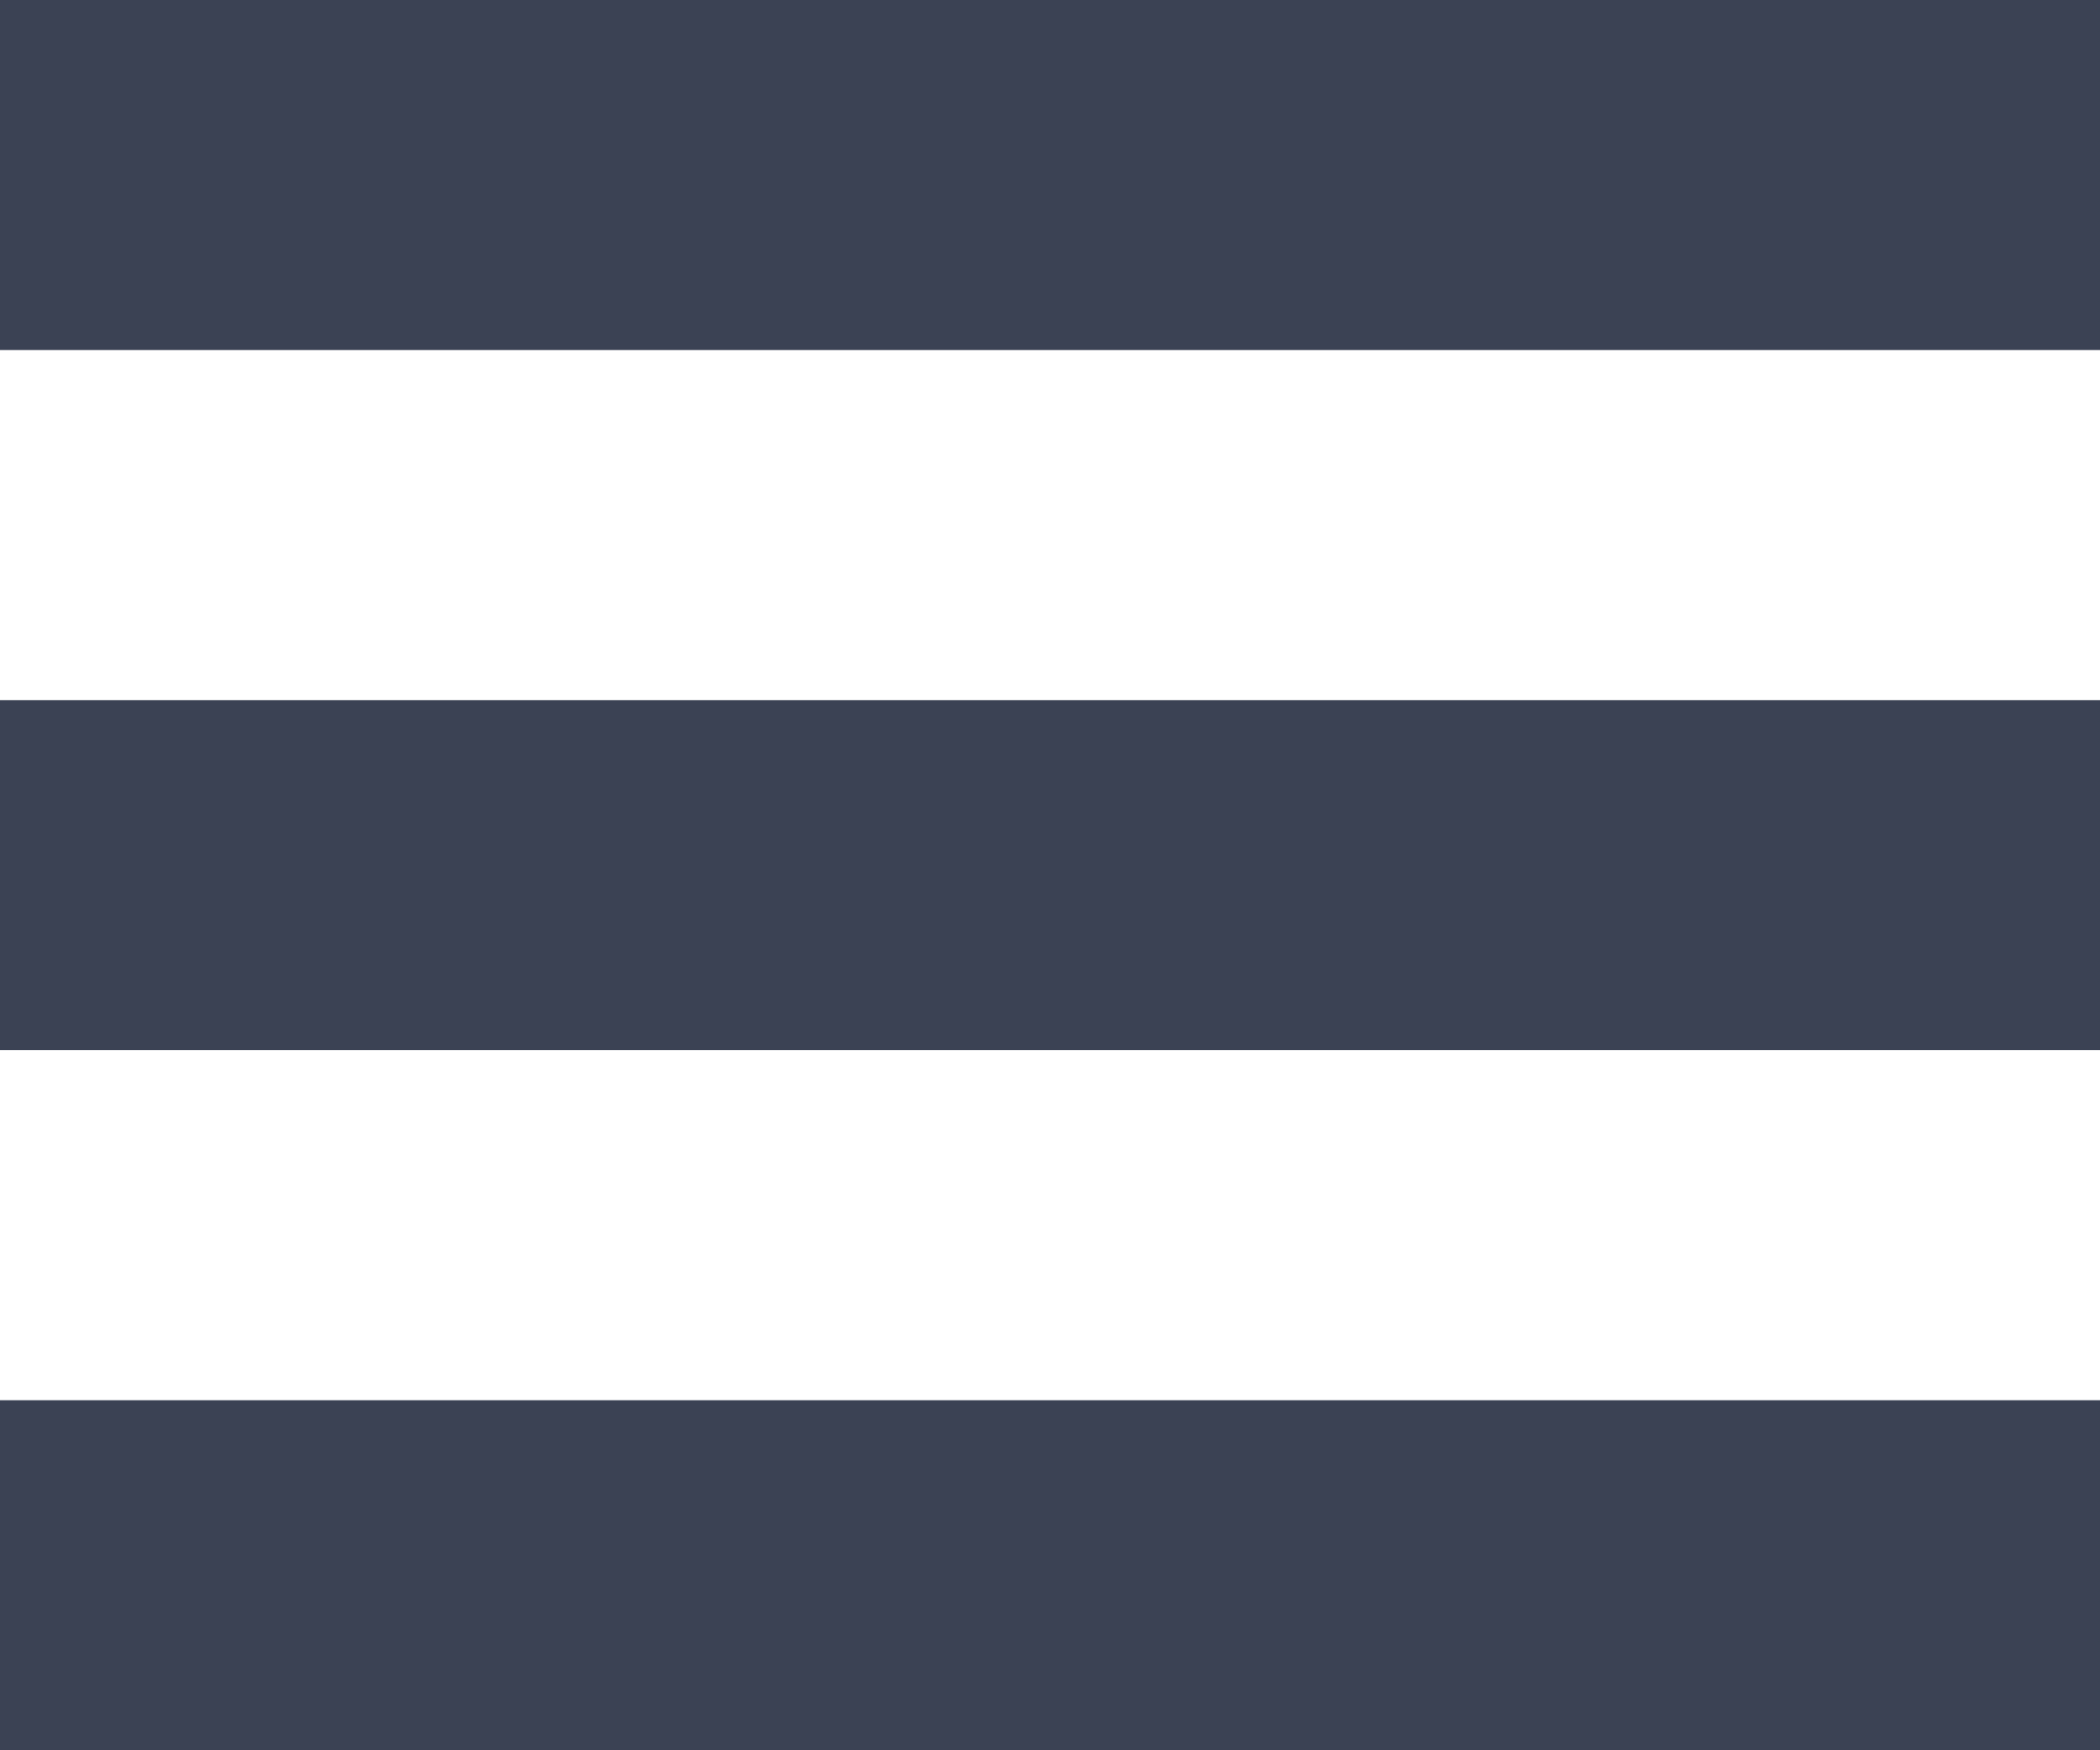
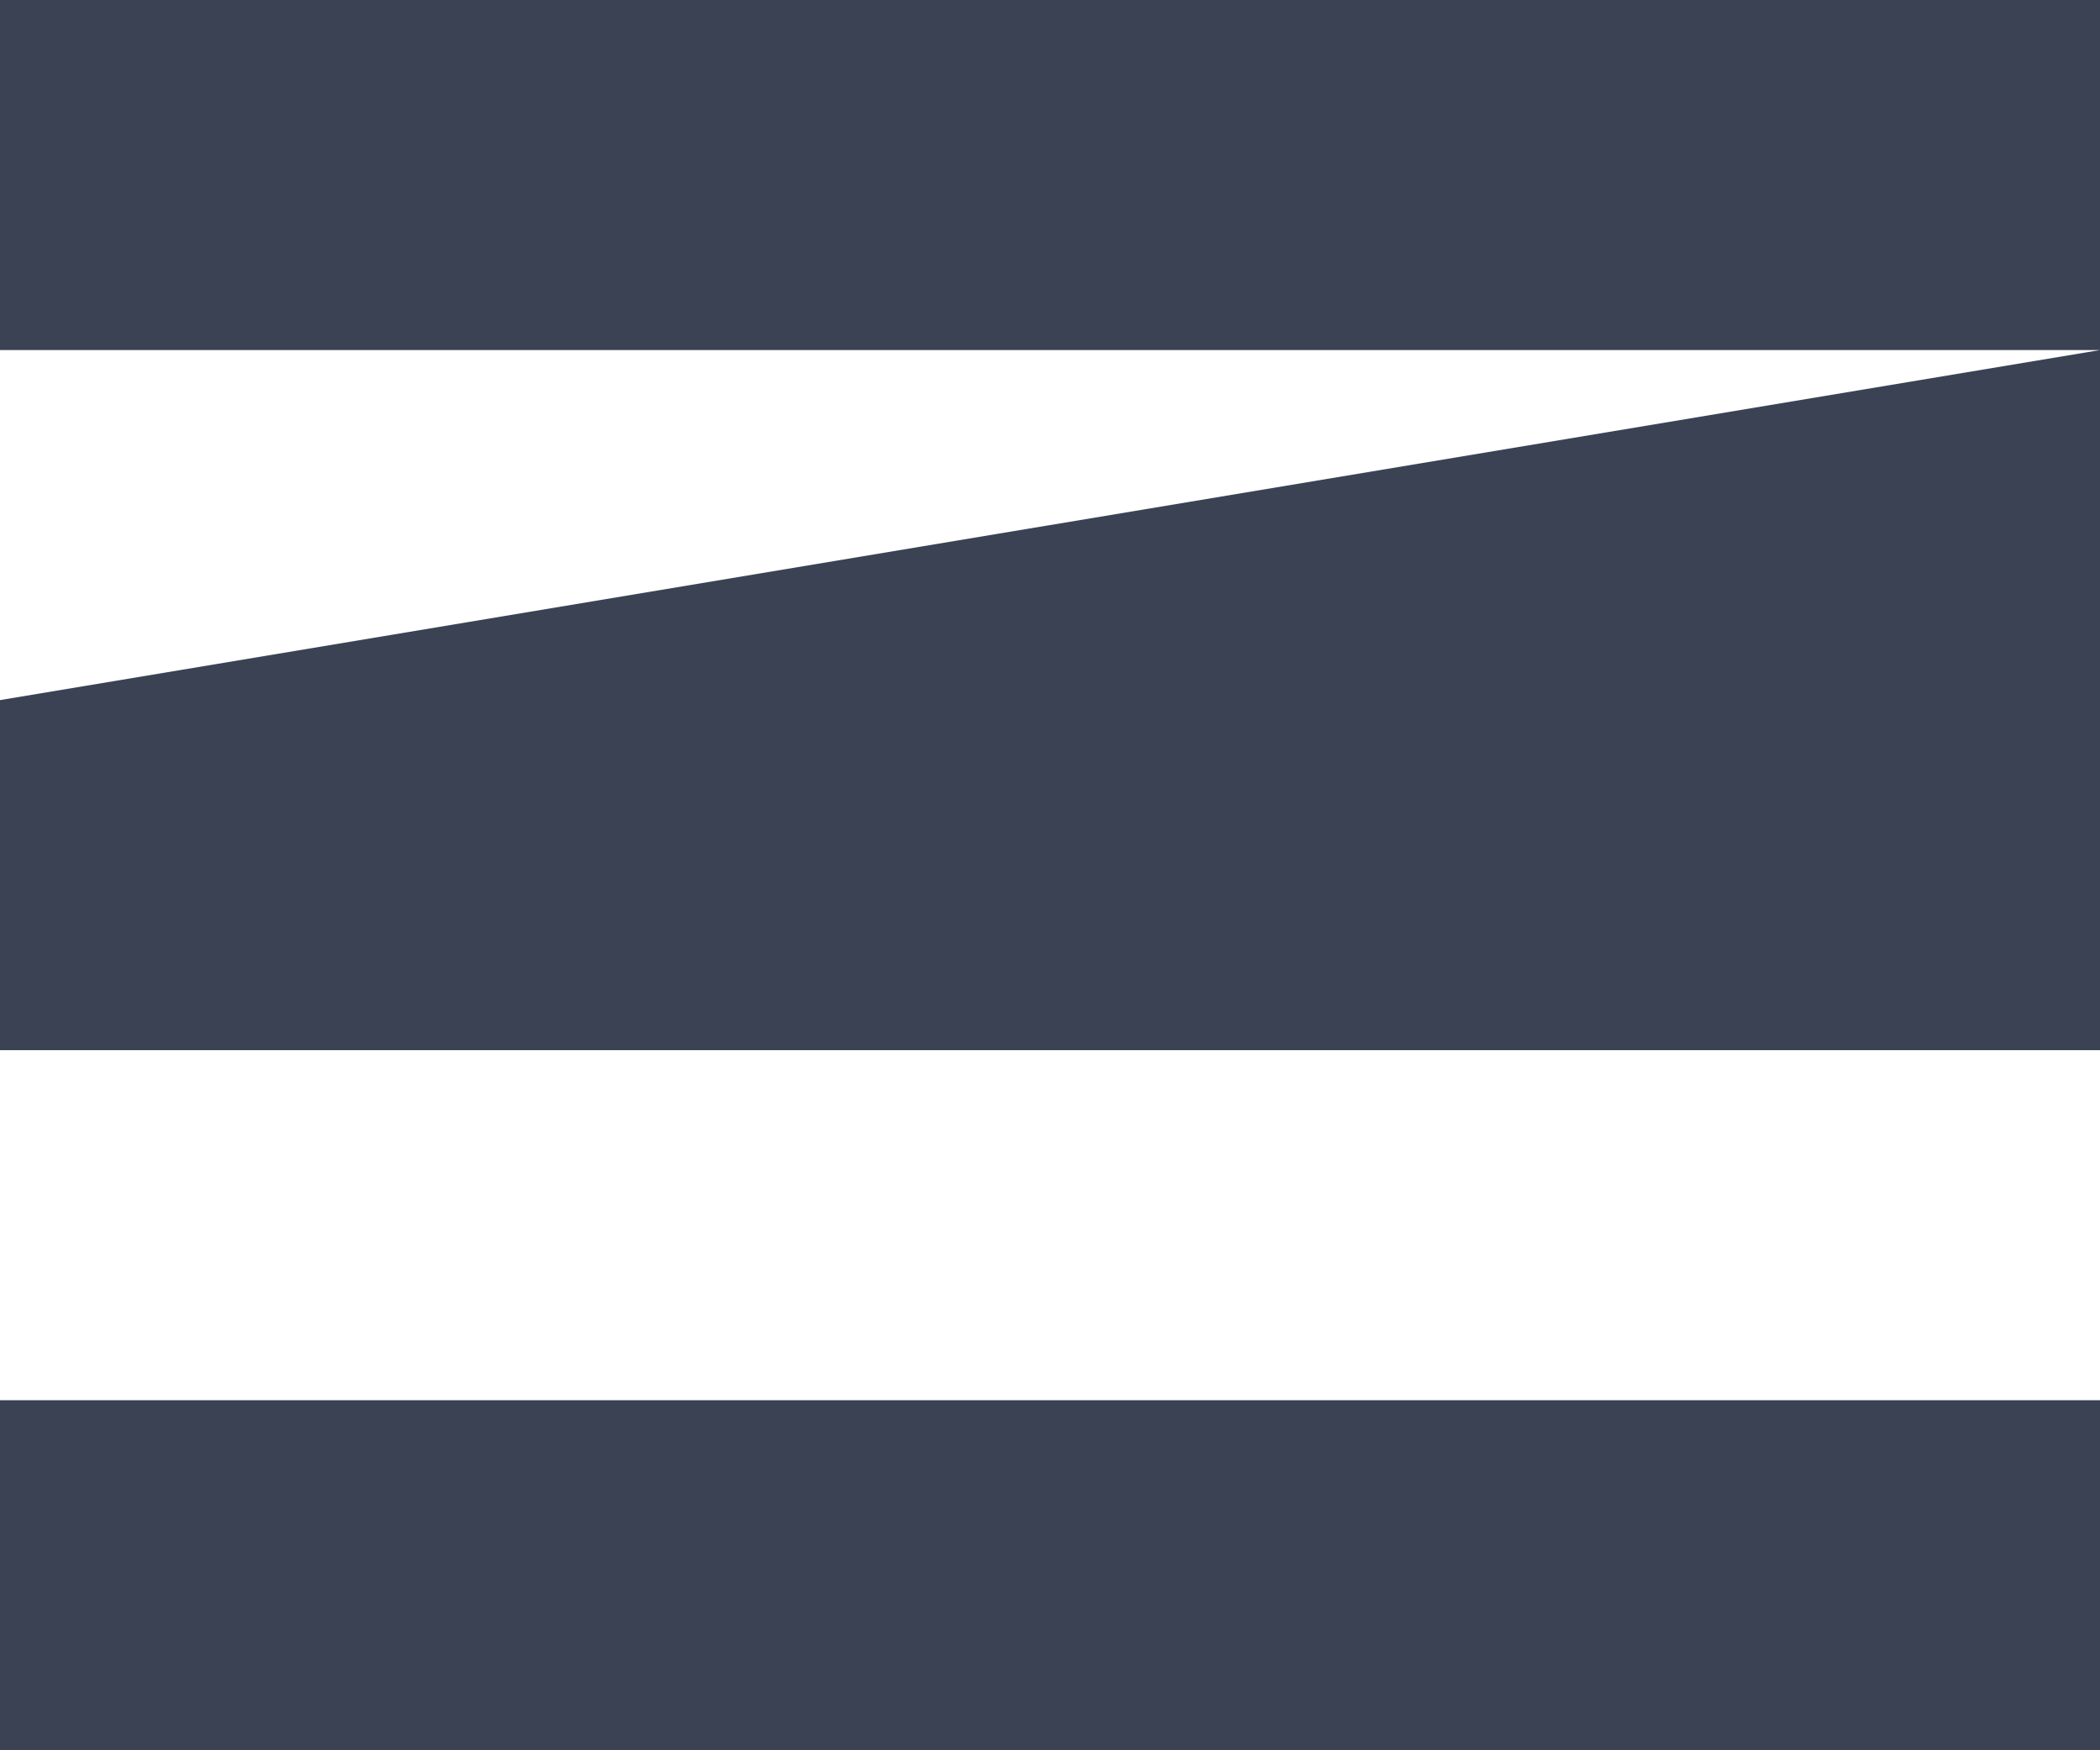
<svg xmlns="http://www.w3.org/2000/svg" width="24px" height="20px" viewBox="0 0 24 20" version="1.1">
  <title>ham</title>
  <desc>Created with Sketch.</desc>
  <g id="Page-1" stroke="none" stroke-width="1" fill="none" fill-rule="evenodd">
    <g id="ham" fill="#3B4254" fill-rule="nonzero">
-       <path d="M24,4 L0,4 L0,0 L24,0 L24,4 Z M24,8 L0,8 L0,12 L24,12 L24,8 Z M24,16 L0,16 L0,20 L24,20 L24,16 Z" id="Shape" />
+       <path d="M24,4 L0,4 L0,0 L24,0 L24,4 Z L0,8 L0,12 L24,12 L24,8 Z M24,16 L0,16 L0,20 L24,20 L24,16 Z" id="Shape" />
    </g>
  </g>
</svg>